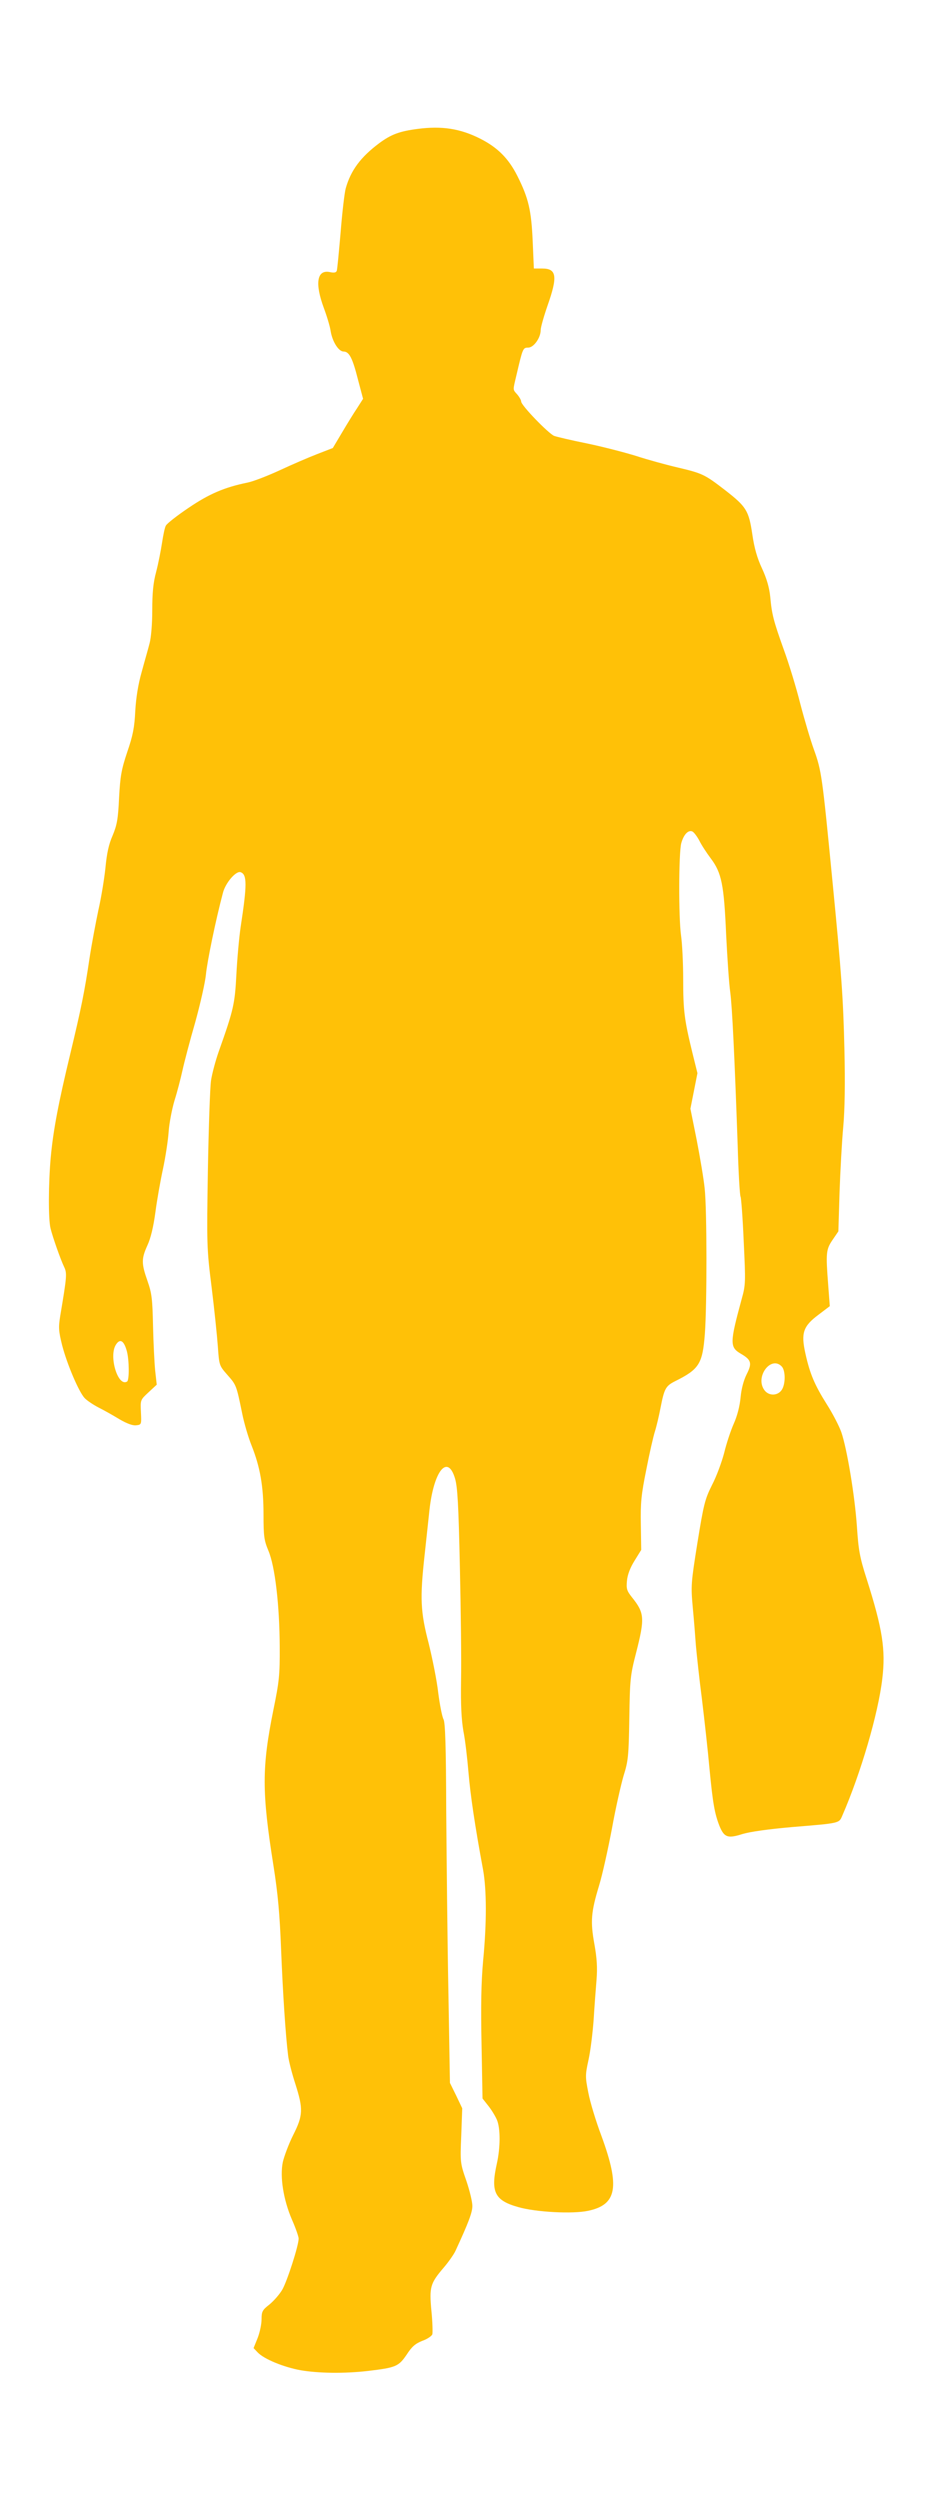
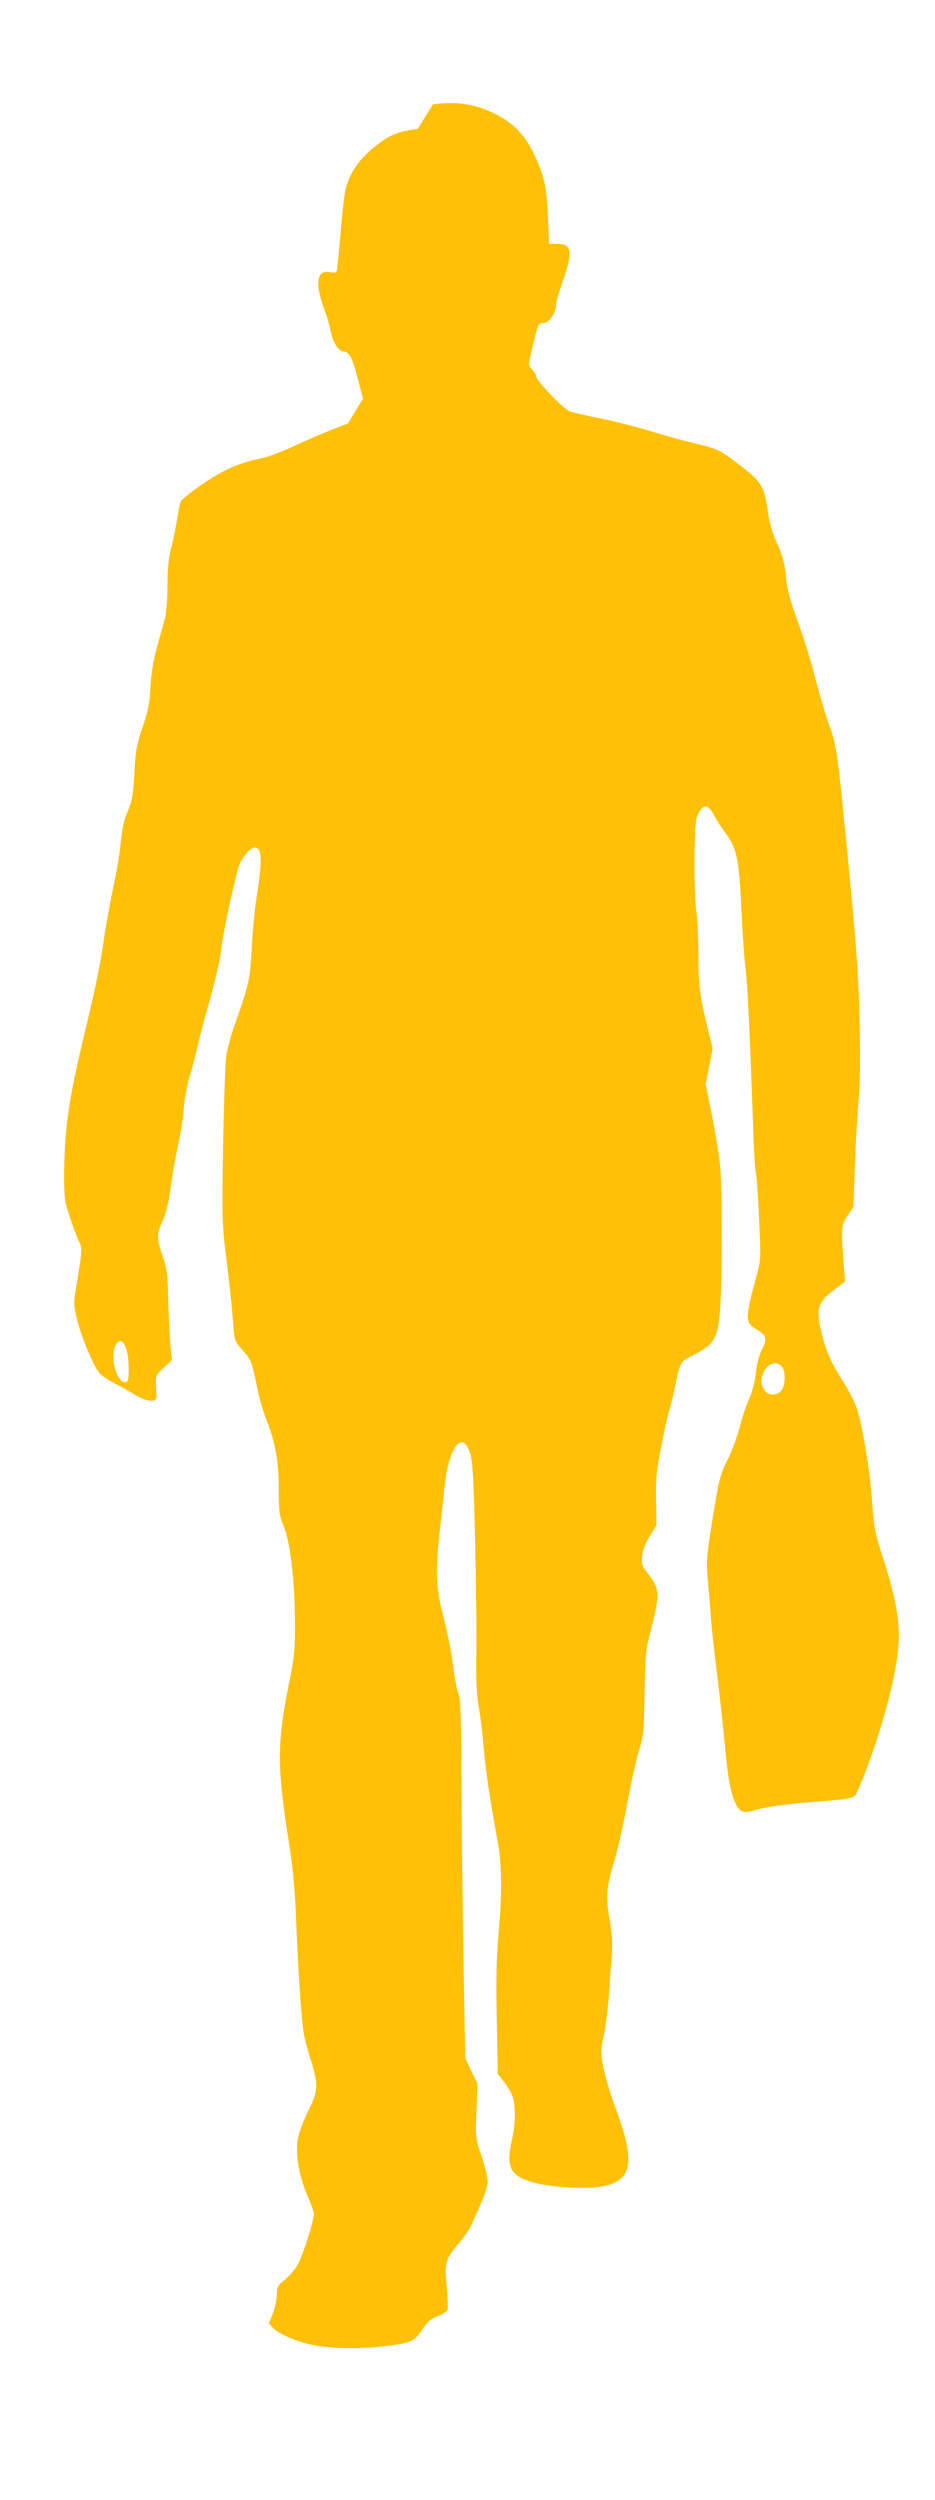
<svg xmlns="http://www.w3.org/2000/svg" version="1.0" width="479pt" height="1280pt" viewBox="0 0 479 1280" preserveAspectRatio="xMidYMid meet">
  <g transform="translate(0,1280) scale(0.1,-0.1)" fill="#ffc107" stroke="none">
-     <path d="M2140 12140 c-93 -12 -136 -28 -197 -73 -95 -71 -146 -139 -172 -232 -6 -22 -18 -123 -26 -225 -9 -102 -17 -191 -20 -197 -3 -9 -15 -11 -36 -6 -65 13 -77 -57 -30 -184 16 -43 32 -96 35 -119 9 -54 41 -104 66 -104 29 0 46 -33 74 -144 l26 -98 -30 -47 c-17 -25 -52 -82 -78 -126 l-47 -79 -80 -31 c-44 -17 -130 -54 -192 -83 -61 -28 -135 -57 -165 -63 -118 -24 -197 -58 -303 -130 -58 -39 -110 -80 -115 -90 -6 -9 -14 -50 -20 -89 -6 -39 -19 -106 -30 -148 -15 -55 -20 -108 -20 -197 0 -71 -6 -141 -14 -170 -7 -28 -26 -93 -40 -145 -18 -63 -29 -131 -33 -200 -4 -84 -12 -126 -41 -210 -30 -90 -36 -123 -42 -235 -5 -110 -11 -140 -33 -193 -20 -45 -30 -92 -37 -167 -6 -57 -22 -154 -36 -215 -13 -62 -34 -172 -45 -244 -26 -175 -42 -254 -99 -492 -61 -253 -87 -390 -100 -529 -12 -134 -13 -318 -1 -365 12 -48 51 -158 69 -196 16 -33 15 -47 -19 -249 -10 -62 -9 -79 9 -152 25 -97 85 -238 115 -271 12 -13 45 -35 72 -49 28 -14 76 -41 107 -60 38 -22 67 -33 85 -31 28 3 28 4 25 67 -3 63 -3 63 39 102 l42 39 -8 72 c-4 40 -9 143 -11 229 -3 137 -6 166 -28 229 -32 91 -32 114 -1 183 17 36 31 95 41 169 8 62 26 163 39 223 13 61 26 146 29 190 3 44 17 116 30 160 14 44 32 114 41 155 9 41 38 152 65 245 26 94 51 204 55 245 6 65 50 279 87 418 13 52 68 115 91 106 33 -12 33 -64 0 -279 -8 -55 -18 -165 -22 -245 -8 -151 -14 -179 -90 -393 -17 -48 -35 -116 -40 -150 -5 -34 -12 -240 -16 -457 -6 -382 -6 -402 19 -600 14 -113 28 -249 32 -304 7 -98 7 -98 49 -146 45 -51 46 -52 75 -194 10 -51 32 -126 49 -168 44 -111 61 -209 61 -353 0 -112 3 -132 25 -185 34 -80 57 -279 58 -490 1 -148 -3 -181 -32 -323 -60 -297 -60 -422 0 -800 23 -146 32 -248 39 -427 9 -226 23 -440 36 -545 3 -27 20 -93 37 -145 41 -129 40 -161 -11 -262 -23 -46 -46 -108 -53 -138 -16 -76 3 -194 47 -296 19 -43 34 -87 34 -96 0 -36 -59 -219 -84 -262 -14 -24 -44 -58 -66 -76 -36 -28 -40 -36 -40 -75 0 -25 -9 -68 -20 -96 l-21 -52 21 -22 c32 -34 132 -75 218 -91 92 -16 225 -18 347 -4 143 17 157 23 198 83 27 42 45 57 80 71 26 9 49 25 52 34 2 10 1 64 -5 121 -11 121 -6 139 63 220 25 29 52 68 60 85 68 147 87 198 87 231 0 21 -14 79 -31 129 -31 89 -32 94 -26 231 l5 140 -31 65 -32 65 -8 475 c-5 261 -9 675 -11 920 -1 330 -5 451 -14 467 -7 13 -19 74 -27 136 -7 63 -30 176 -49 253 -42 161 -45 230 -21 449 8 77 20 182 25 232 22 202 93 290 131 163 13 -44 18 -132 25 -455 5 -220 8 -480 6 -579 -2 -128 2 -201 12 -260 9 -44 20 -139 26 -211 10 -117 32 -268 75 -500 18 -102 19 -268 0 -465 -10 -112 -12 -231 -8 -430 l5 -275 30 -38 c16 -20 36 -53 44 -72 18 -43 18 -141 -1 -225 -32 -144 -11 -187 110 -221 90 -26 279 -36 358 -19 148 31 164 122 68 384 -28 74 -58 173 -67 221 -16 81 -16 90 1 168 10 45 21 136 26 202 4 66 11 159 15 207 5 63 2 112 -11 184 -21 116 -17 164 24 299 17 55 46 187 66 292 19 106 47 228 60 272 23 73 26 98 29 293 3 200 5 220 35 336 45 177 43 203 -22 284 -26 33 -29 43 -25 85 3 31 17 67 39 102 l34 55 -2 130 c-2 111 2 153 28 281 16 83 36 170 44 195 8 25 21 80 29 122 19 97 26 111 73 135 125 62 142 89 154 243 11 148 11 637 -1 745 -5 50 -24 161 -41 249 l-32 159 18 91 18 91 -26 105 c-41 168 -47 215 -47 374 0 83 -5 185 -11 226 -13 94 -12 422 1 472 12 44 35 69 56 61 8 -3 24 -24 36 -46 11 -23 38 -64 59 -92 56 -74 68 -135 79 -390 6 -121 15 -254 21 -295 10 -76 22 -323 38 -781 4 -141 11 -261 15 -267 3 -5 11 -108 16 -228 10 -208 10 -223 -10 -294 -62 -228 -62 -248 -4 -282 53 -31 58 -48 29 -105 -15 -30 -27 -74 -31 -118 -4 -44 -17 -95 -35 -135 -16 -36 -38 -103 -49 -149 -12 -46 -39 -120 -62 -164 -37 -74 -43 -99 -75 -296 -33 -207 -34 -221 -24 -331 6 -63 13 -151 16 -195 4 -44 17 -168 31 -275 13 -107 31 -269 39 -359 17 -176 26 -227 51 -291 24 -58 42 -65 117 -41 40 12 132 25 257 36 245 20 238 19 255 58 95 218 184 522 205 701 18 149 1 256 -80 511 -36 112 -42 149 -50 269 -11 159 -51 399 -80 483 -11 31 -44 95 -74 142 -63 100 -87 157 -110 261 -23 104 -12 139 67 198 l58 44 -8 107 c-13 167 -11 183 22 232 l30 44 6 200 c4 110 12 261 19 335 8 90 10 222 6 395 -6 263 -15 390 -61 860 -53 545 -56 568 -96 679 -16 44 -47 148 -69 232 -21 84 -59 208 -84 276 -53 148 -62 182 -70 272 -5 48 -18 93 -42 145 -25 53 -40 106 -50 176 -18 121 -31 141 -139 225 -104 80 -115 86 -242 116 -60 14 -155 40 -213 59 -58 18 -170 47 -251 64 -80 16 -156 34 -170 39 -29 12 -169 156 -169 176 0 7 -9 23 -20 36 -24 27 -23 19 -4 100 32 137 33 140 60 140 28 0 64 50 64 90 0 14 16 70 35 125 53 150 47 190 -27 190 l-43 0 -6 140 c-7 158 -21 220 -79 335 -45 89 -101 145 -190 190 -103 52 -197 66 -320 50z m-1490 -6259 c12 -45 13 -148 1 -155 -47 -29 -95 131 -57 189 21 33 41 21 56 -34z m3354 -77 c21 -20 21 -93 0 -122 -22 -31 -69 -30 -90 3 -45 68 36 174 90 119z" />
+     <path d="M2140 12140 c-93 -12 -136 -28 -197 -73 -95 -71 -146 -139 -172 -232 -6 -22 -18 -123 -26 -225 -9 -102 -17 -191 -20 -197 -3 -9 -15 -11 -36 -6 -65 13 -77 -57 -30 -184 16 -43 32 -96 35 -119 9 -54 41 -104 66 -104 29 0 46 -33 74 -144 l26 -98 -30 -47 l-47 -79 -80 -31 c-44 -17 -130 -54 -192 -83 -61 -28 -135 -57 -165 -63 -118 -24 -197 -58 -303 -130 -58 -39 -110 -80 -115 -90 -6 -9 -14 -50 -20 -89 -6 -39 -19 -106 -30 -148 -15 -55 -20 -108 -20 -197 0 -71 -6 -141 -14 -170 -7 -28 -26 -93 -40 -145 -18 -63 -29 -131 -33 -200 -4 -84 -12 -126 -41 -210 -30 -90 -36 -123 -42 -235 -5 -110 -11 -140 -33 -193 -20 -45 -30 -92 -37 -167 -6 -57 -22 -154 -36 -215 -13 -62 -34 -172 -45 -244 -26 -175 -42 -254 -99 -492 -61 -253 -87 -390 -100 -529 -12 -134 -13 -318 -1 -365 12 -48 51 -158 69 -196 16 -33 15 -47 -19 -249 -10 -62 -9 -79 9 -152 25 -97 85 -238 115 -271 12 -13 45 -35 72 -49 28 -14 76 -41 107 -60 38 -22 67 -33 85 -31 28 3 28 4 25 67 -3 63 -3 63 39 102 l42 39 -8 72 c-4 40 -9 143 -11 229 -3 137 -6 166 -28 229 -32 91 -32 114 -1 183 17 36 31 95 41 169 8 62 26 163 39 223 13 61 26 146 29 190 3 44 17 116 30 160 14 44 32 114 41 155 9 41 38 152 65 245 26 94 51 204 55 245 6 65 50 279 87 418 13 52 68 115 91 106 33 -12 33 -64 0 -279 -8 -55 -18 -165 -22 -245 -8 -151 -14 -179 -90 -393 -17 -48 -35 -116 -40 -150 -5 -34 -12 -240 -16 -457 -6 -382 -6 -402 19 -600 14 -113 28 -249 32 -304 7 -98 7 -98 49 -146 45 -51 46 -52 75 -194 10 -51 32 -126 49 -168 44 -111 61 -209 61 -353 0 -112 3 -132 25 -185 34 -80 57 -279 58 -490 1 -148 -3 -181 -32 -323 -60 -297 -60 -422 0 -800 23 -146 32 -248 39 -427 9 -226 23 -440 36 -545 3 -27 20 -93 37 -145 41 -129 40 -161 -11 -262 -23 -46 -46 -108 -53 -138 -16 -76 3 -194 47 -296 19 -43 34 -87 34 -96 0 -36 -59 -219 -84 -262 -14 -24 -44 -58 -66 -76 -36 -28 -40 -36 -40 -75 0 -25 -9 -68 -20 -96 l-21 -52 21 -22 c32 -34 132 -75 218 -91 92 -16 225 -18 347 -4 143 17 157 23 198 83 27 42 45 57 80 71 26 9 49 25 52 34 2 10 1 64 -5 121 -11 121 -6 139 63 220 25 29 52 68 60 85 68 147 87 198 87 231 0 21 -14 79 -31 129 -31 89 -32 94 -26 231 l5 140 -31 65 -32 65 -8 475 c-5 261 -9 675 -11 920 -1 330 -5 451 -14 467 -7 13 -19 74 -27 136 -7 63 -30 176 -49 253 -42 161 -45 230 -21 449 8 77 20 182 25 232 22 202 93 290 131 163 13 -44 18 -132 25 -455 5 -220 8 -480 6 -579 -2 -128 2 -201 12 -260 9 -44 20 -139 26 -211 10 -117 32 -268 75 -500 18 -102 19 -268 0 -465 -10 -112 -12 -231 -8 -430 l5 -275 30 -38 c16 -20 36 -53 44 -72 18 -43 18 -141 -1 -225 -32 -144 -11 -187 110 -221 90 -26 279 -36 358 -19 148 31 164 122 68 384 -28 74 -58 173 -67 221 -16 81 -16 90 1 168 10 45 21 136 26 202 4 66 11 159 15 207 5 63 2 112 -11 184 -21 116 -17 164 24 299 17 55 46 187 66 292 19 106 47 228 60 272 23 73 26 98 29 293 3 200 5 220 35 336 45 177 43 203 -22 284 -26 33 -29 43 -25 85 3 31 17 67 39 102 l34 55 -2 130 c-2 111 2 153 28 281 16 83 36 170 44 195 8 25 21 80 29 122 19 97 26 111 73 135 125 62 142 89 154 243 11 148 11 637 -1 745 -5 50 -24 161 -41 249 l-32 159 18 91 18 91 -26 105 c-41 168 -47 215 -47 374 0 83 -5 185 -11 226 -13 94 -12 422 1 472 12 44 35 69 56 61 8 -3 24 -24 36 -46 11 -23 38 -64 59 -92 56 -74 68 -135 79 -390 6 -121 15 -254 21 -295 10 -76 22 -323 38 -781 4 -141 11 -261 15 -267 3 -5 11 -108 16 -228 10 -208 10 -223 -10 -294 -62 -228 -62 -248 -4 -282 53 -31 58 -48 29 -105 -15 -30 -27 -74 -31 -118 -4 -44 -17 -95 -35 -135 -16 -36 -38 -103 -49 -149 -12 -46 -39 -120 -62 -164 -37 -74 -43 -99 -75 -296 -33 -207 -34 -221 -24 -331 6 -63 13 -151 16 -195 4 -44 17 -168 31 -275 13 -107 31 -269 39 -359 17 -176 26 -227 51 -291 24 -58 42 -65 117 -41 40 12 132 25 257 36 245 20 238 19 255 58 95 218 184 522 205 701 18 149 1 256 -80 511 -36 112 -42 149 -50 269 -11 159 -51 399 -80 483 -11 31 -44 95 -74 142 -63 100 -87 157 -110 261 -23 104 -12 139 67 198 l58 44 -8 107 c-13 167 -11 183 22 232 l30 44 6 200 c4 110 12 261 19 335 8 90 10 222 6 395 -6 263 -15 390 -61 860 -53 545 -56 568 -96 679 -16 44 -47 148 -69 232 -21 84 -59 208 -84 276 -53 148 -62 182 -70 272 -5 48 -18 93 -42 145 -25 53 -40 106 -50 176 -18 121 -31 141 -139 225 -104 80 -115 86 -242 116 -60 14 -155 40 -213 59 -58 18 -170 47 -251 64 -80 16 -156 34 -170 39 -29 12 -169 156 -169 176 0 7 -9 23 -20 36 -24 27 -23 19 -4 100 32 137 33 140 60 140 28 0 64 50 64 90 0 14 16 70 35 125 53 150 47 190 -27 190 l-43 0 -6 140 c-7 158 -21 220 -79 335 -45 89 -101 145 -190 190 -103 52 -197 66 -320 50z m-1490 -6259 c12 -45 13 -148 1 -155 -47 -29 -95 131 -57 189 21 33 41 21 56 -34z m3354 -77 c21 -20 21 -93 0 -122 -22 -31 -69 -30 -90 3 -45 68 36 174 90 119z" />
  </g>
</svg>